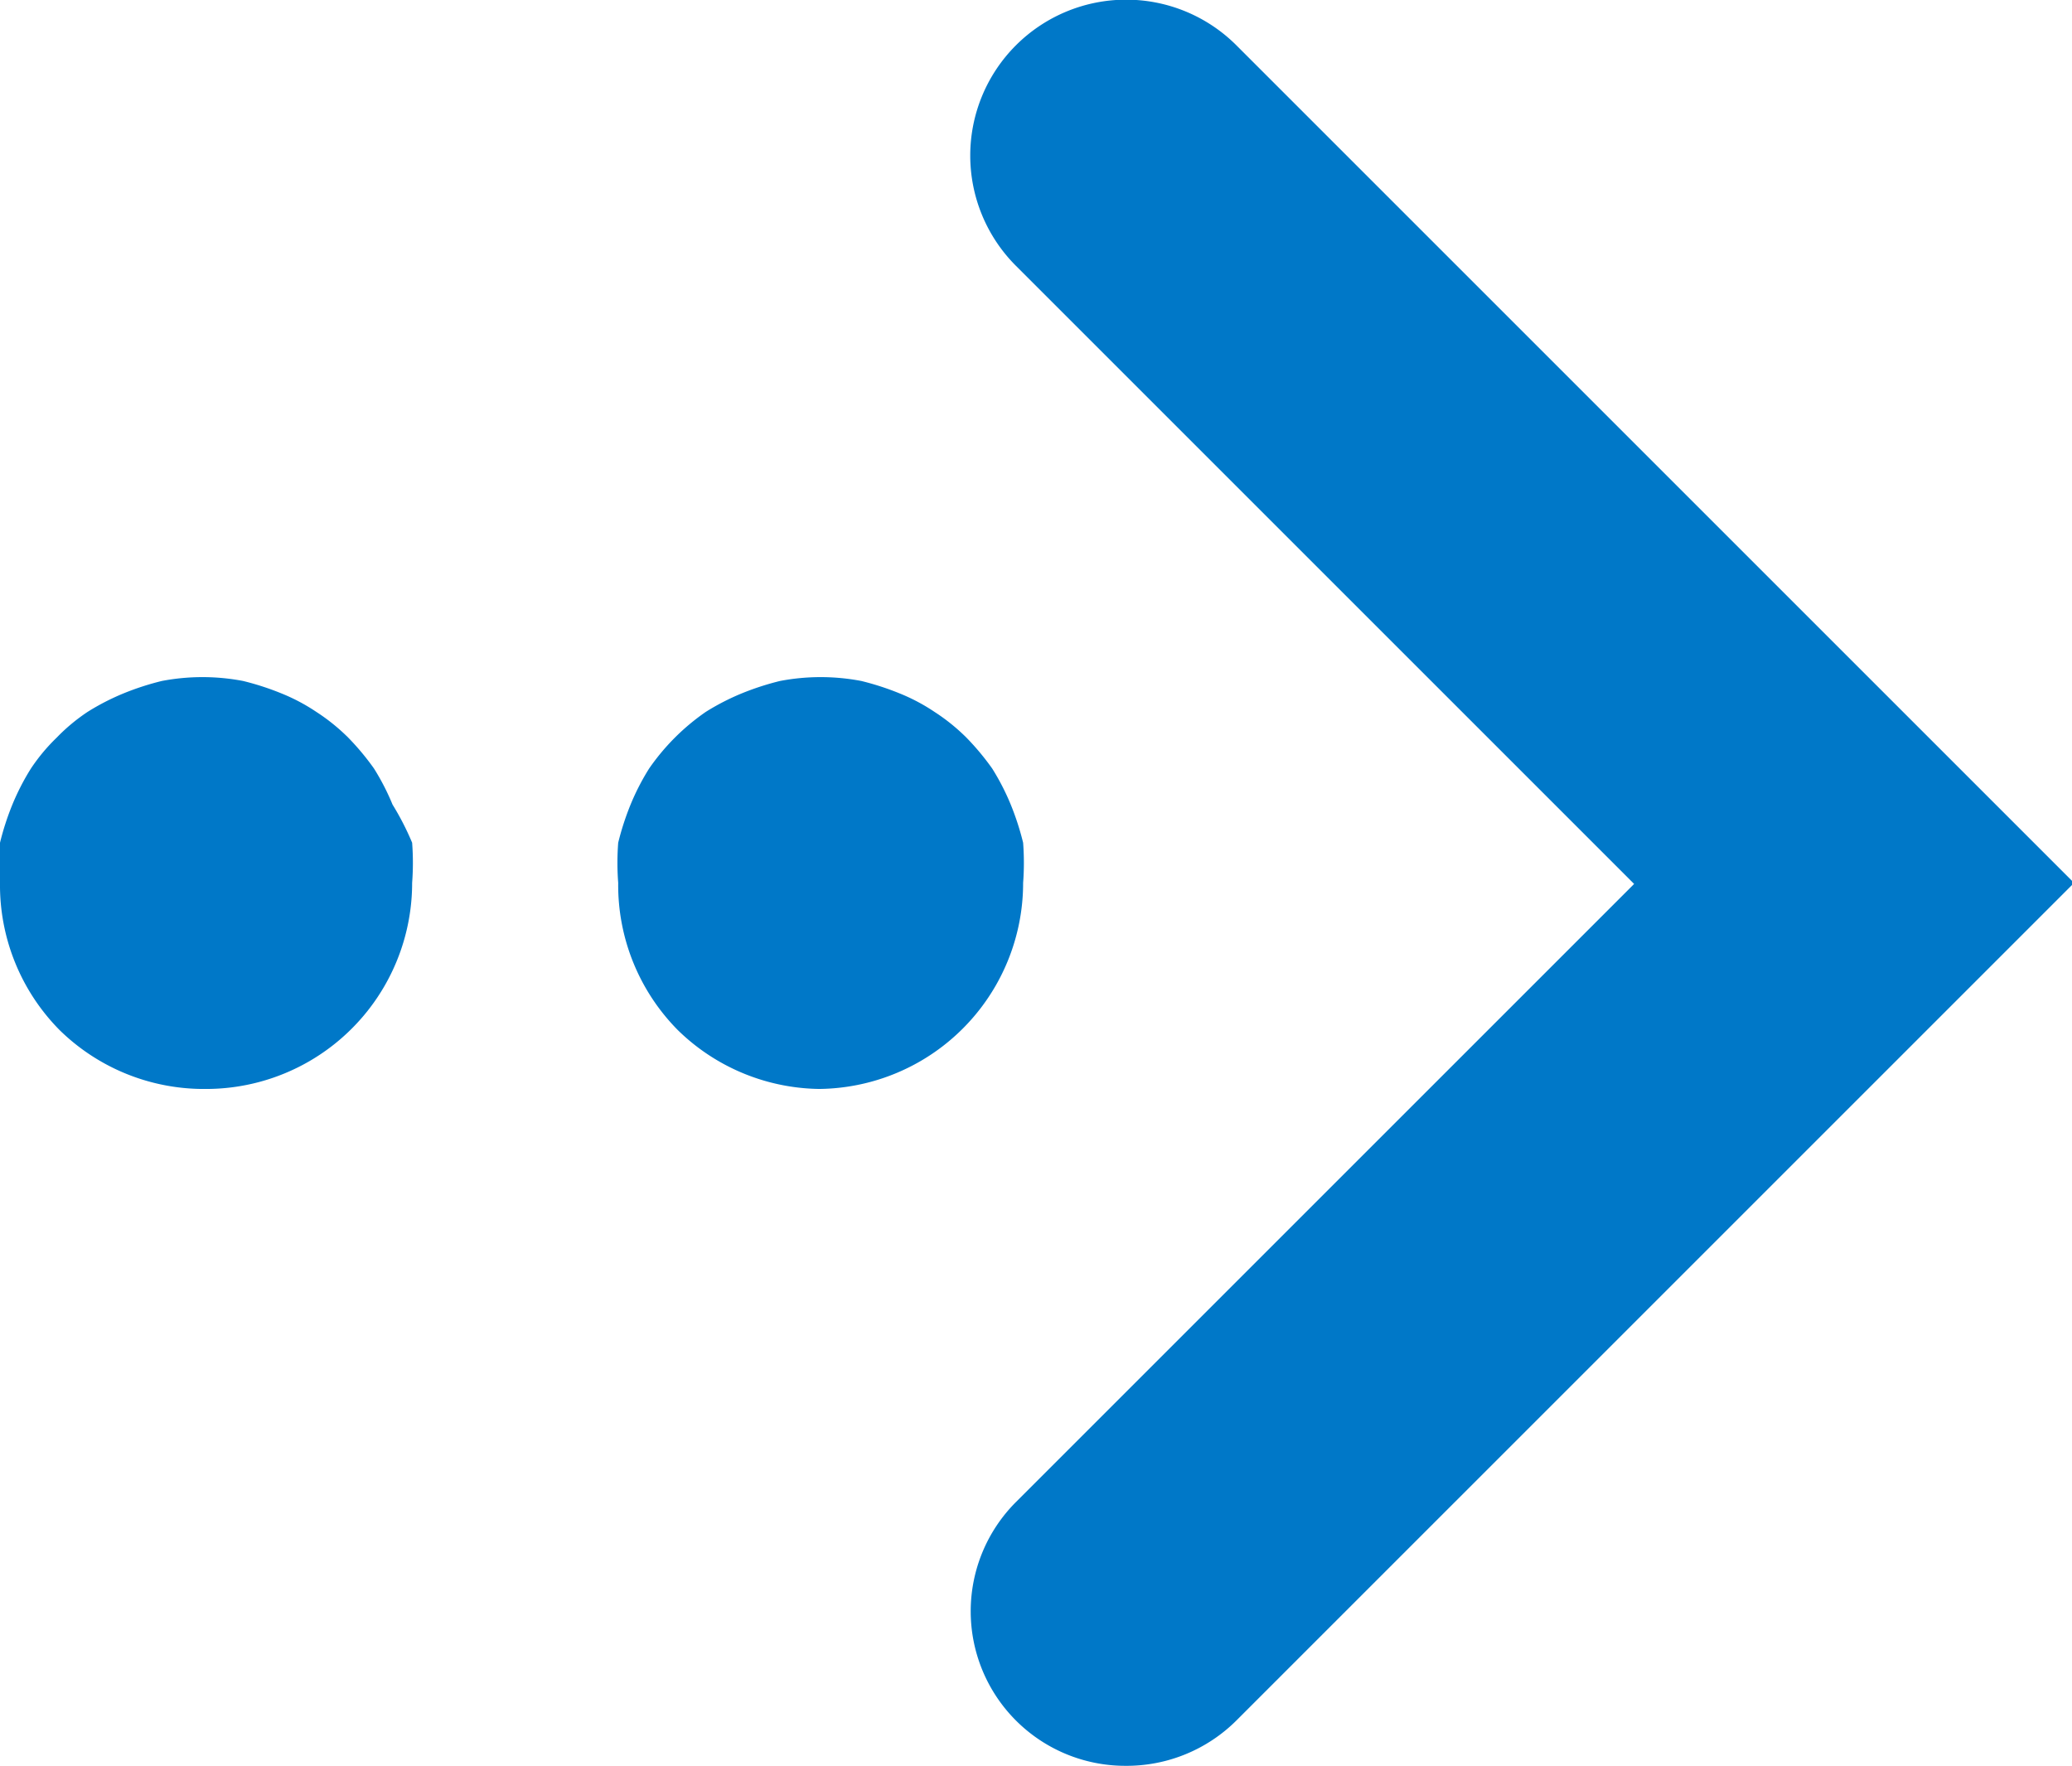
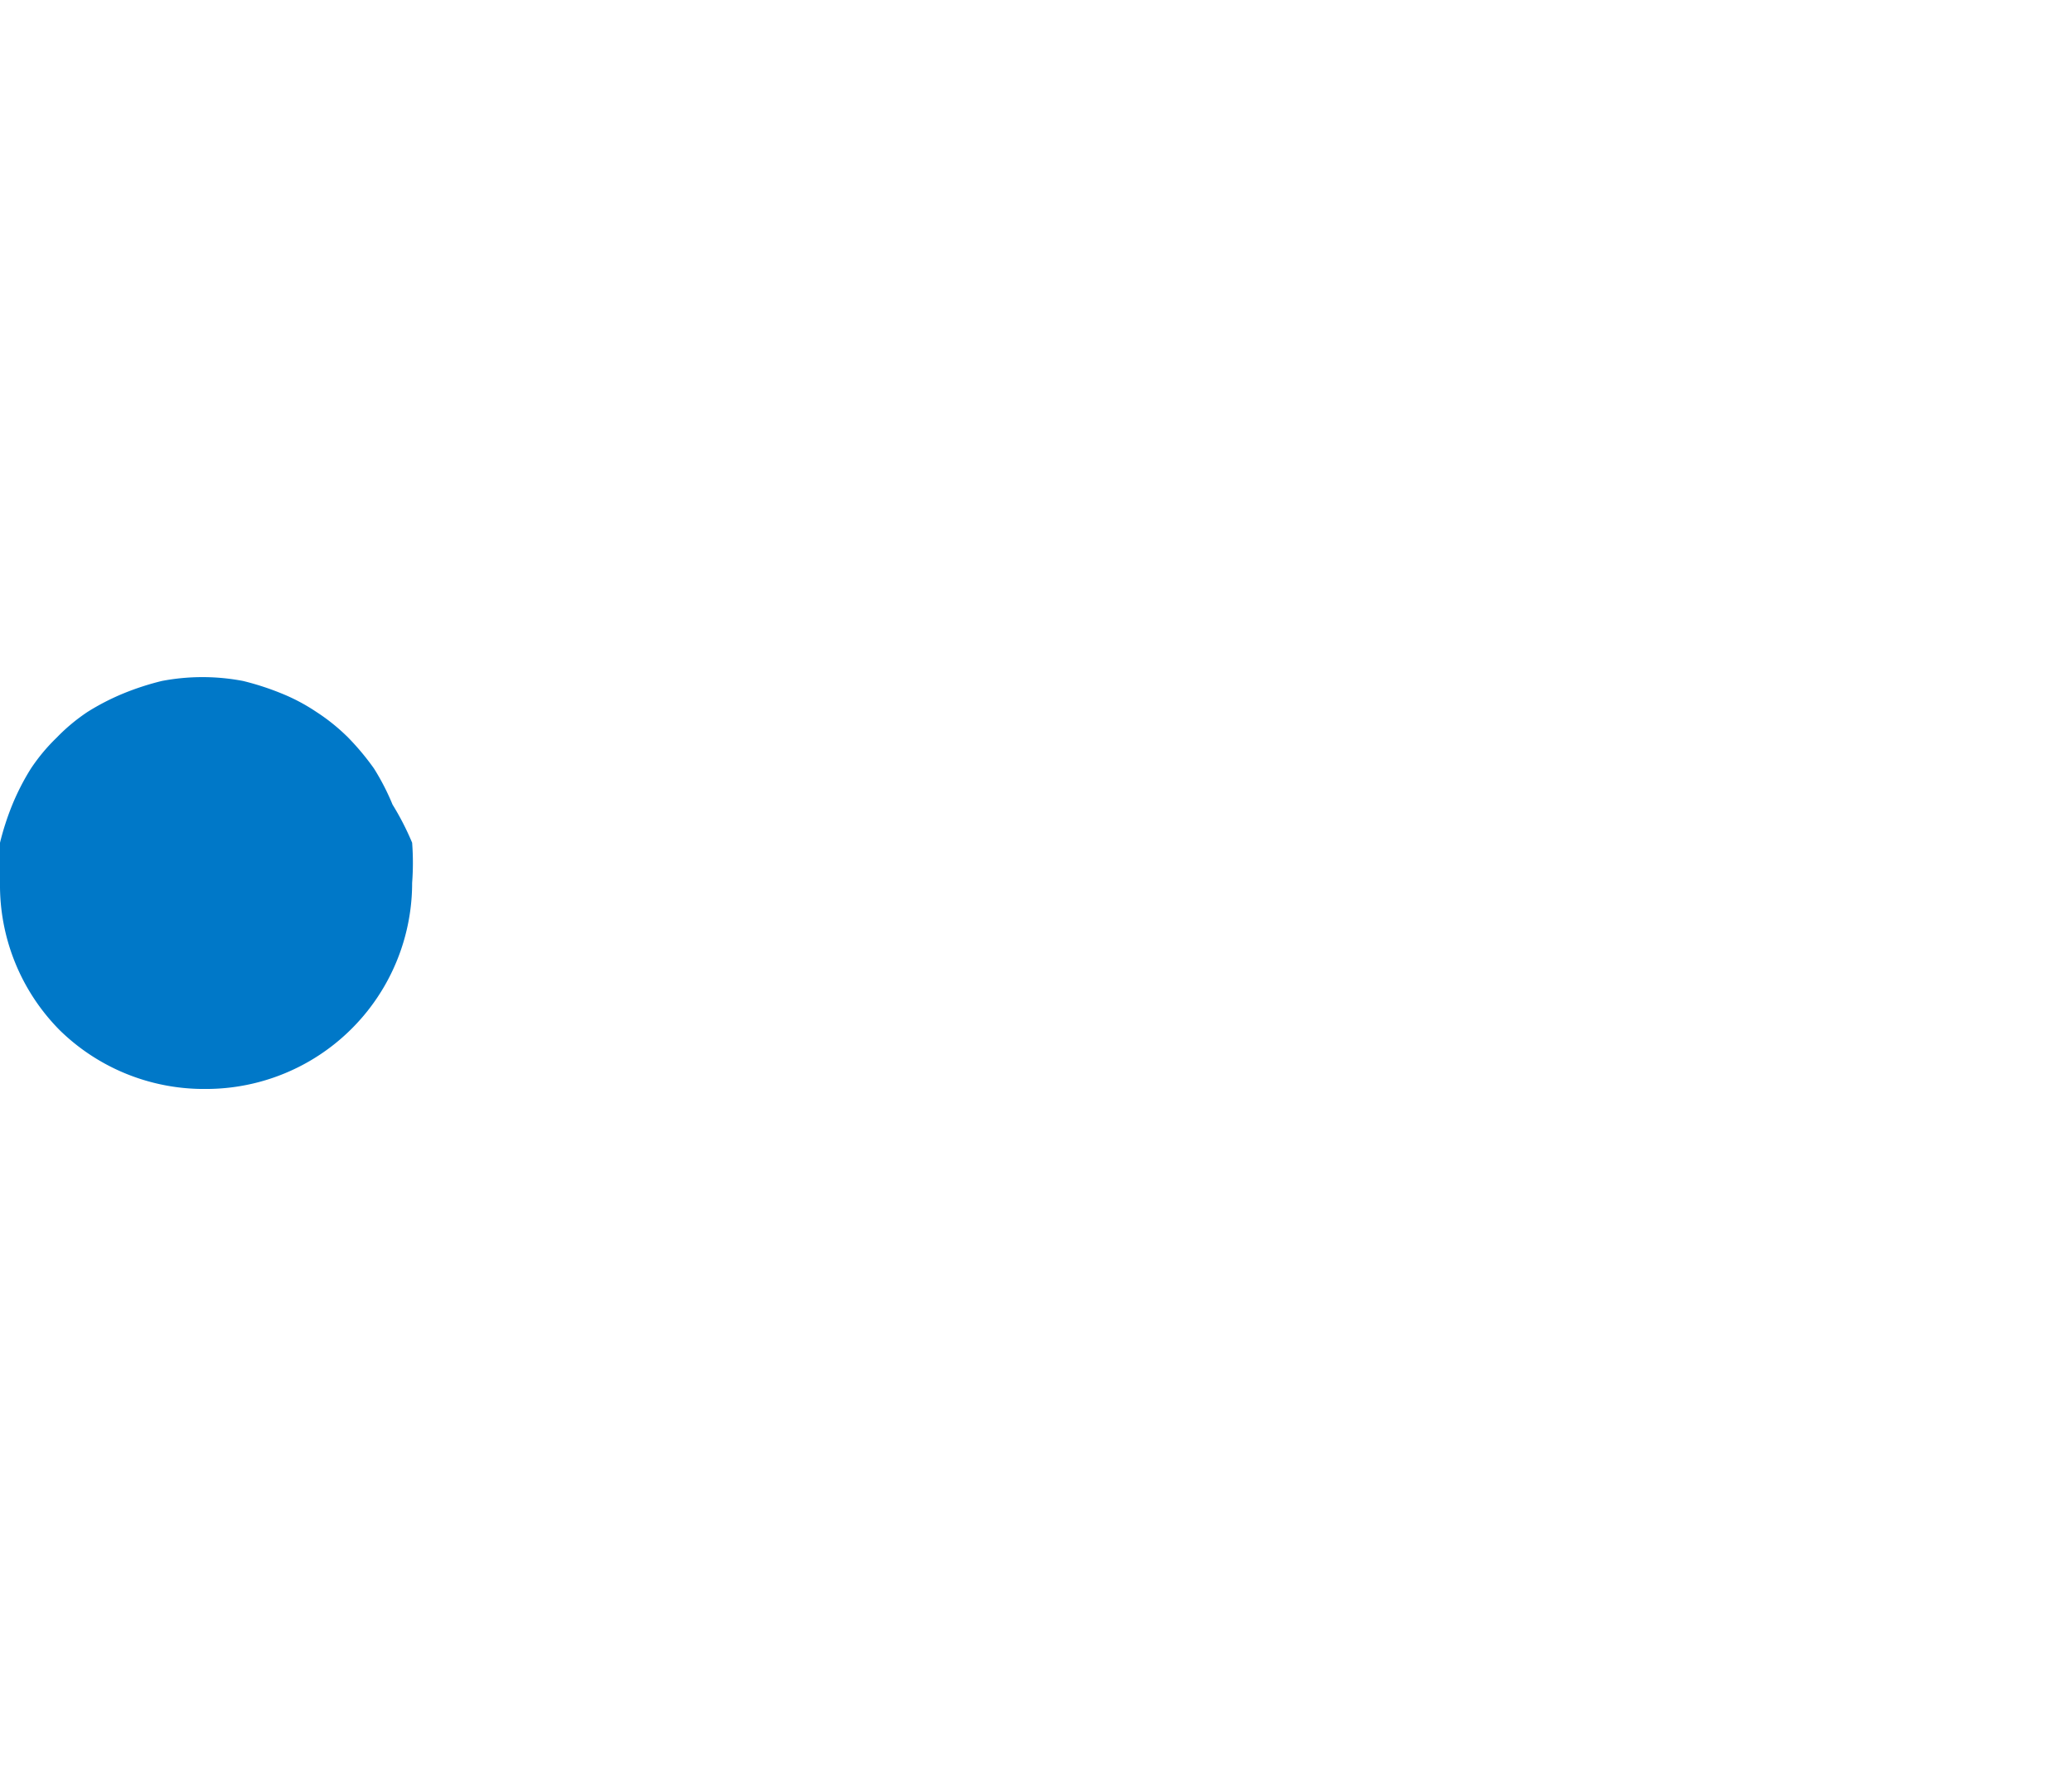
<svg xmlns="http://www.w3.org/2000/svg" viewBox="0 0 20.11 17.14">
  <defs>
    <style>.cls-1{fill:#0078c8;}</style>
  </defs>
  <g id="レイヤー_2" data-name="レイヤー 2">
    <g id="レイヤー_2-2" data-name="レイヤー 2">
-       <path class="cls-1" d="M10.92,17.14a1.5,1.5,0,0,1-1.06-2.56l6-6-6-6A1.5,1.5,0,0,1,12,.44l8.13,8.13L12,16.7A1.51,1.51,0,0,1,10.92,17.14Z" />
      <path class="cls-1" d="M2,10.57A2,2,0,0,1,.58,10,2,2,0,0,1,0,8.57a2.56,2.56,0,0,1,0-.39,2.65,2.65,0,0,1,.12-.37,2.31,2.31,0,0,1,.18-.35,1.81,1.81,0,0,1,.25-.3,1.81,1.81,0,0,1,.3-.25,2.31,2.31,0,0,1,.35-.18,2.65,2.65,0,0,1,.37-.12,2.1,2.1,0,0,1,.79,0,2.65,2.65,0,0,1,.37.12,1.83,1.83,0,0,1,.34.18,1.89,1.89,0,0,1,.31.25,2.48,2.48,0,0,1,.25.3,2.31,2.31,0,0,1,.18.35A2.65,2.65,0,0,1,4,8.18a2.58,2.58,0,0,1,0,.39,2,2,0,0,1-2,2Z" />
-       <path class="cls-1" d="M8,10.57A2,2,0,0,1,6.58,10,2,2,0,0,1,6,8.57a2.56,2.56,0,0,1,0-.39,2.65,2.65,0,0,1,.12-.37,2.31,2.31,0,0,1,.18-.35,2.16,2.16,0,0,1,.55-.55,2.31,2.31,0,0,1,.35-.18,2.65,2.65,0,0,1,.37-.12,2.1,2.1,0,0,1,.79,0,2.65,2.65,0,0,1,.37.12,1.83,1.83,0,0,1,.34.18,1.89,1.89,0,0,1,.31.25,2.48,2.48,0,0,1,.25.3,2.31,2.31,0,0,1,.18.35,2.65,2.65,0,0,1,.12.37,2.58,2.58,0,0,1,0,.39,2,2,0,0,1-2,2Z" />
    </g>
  </g>
</svg>